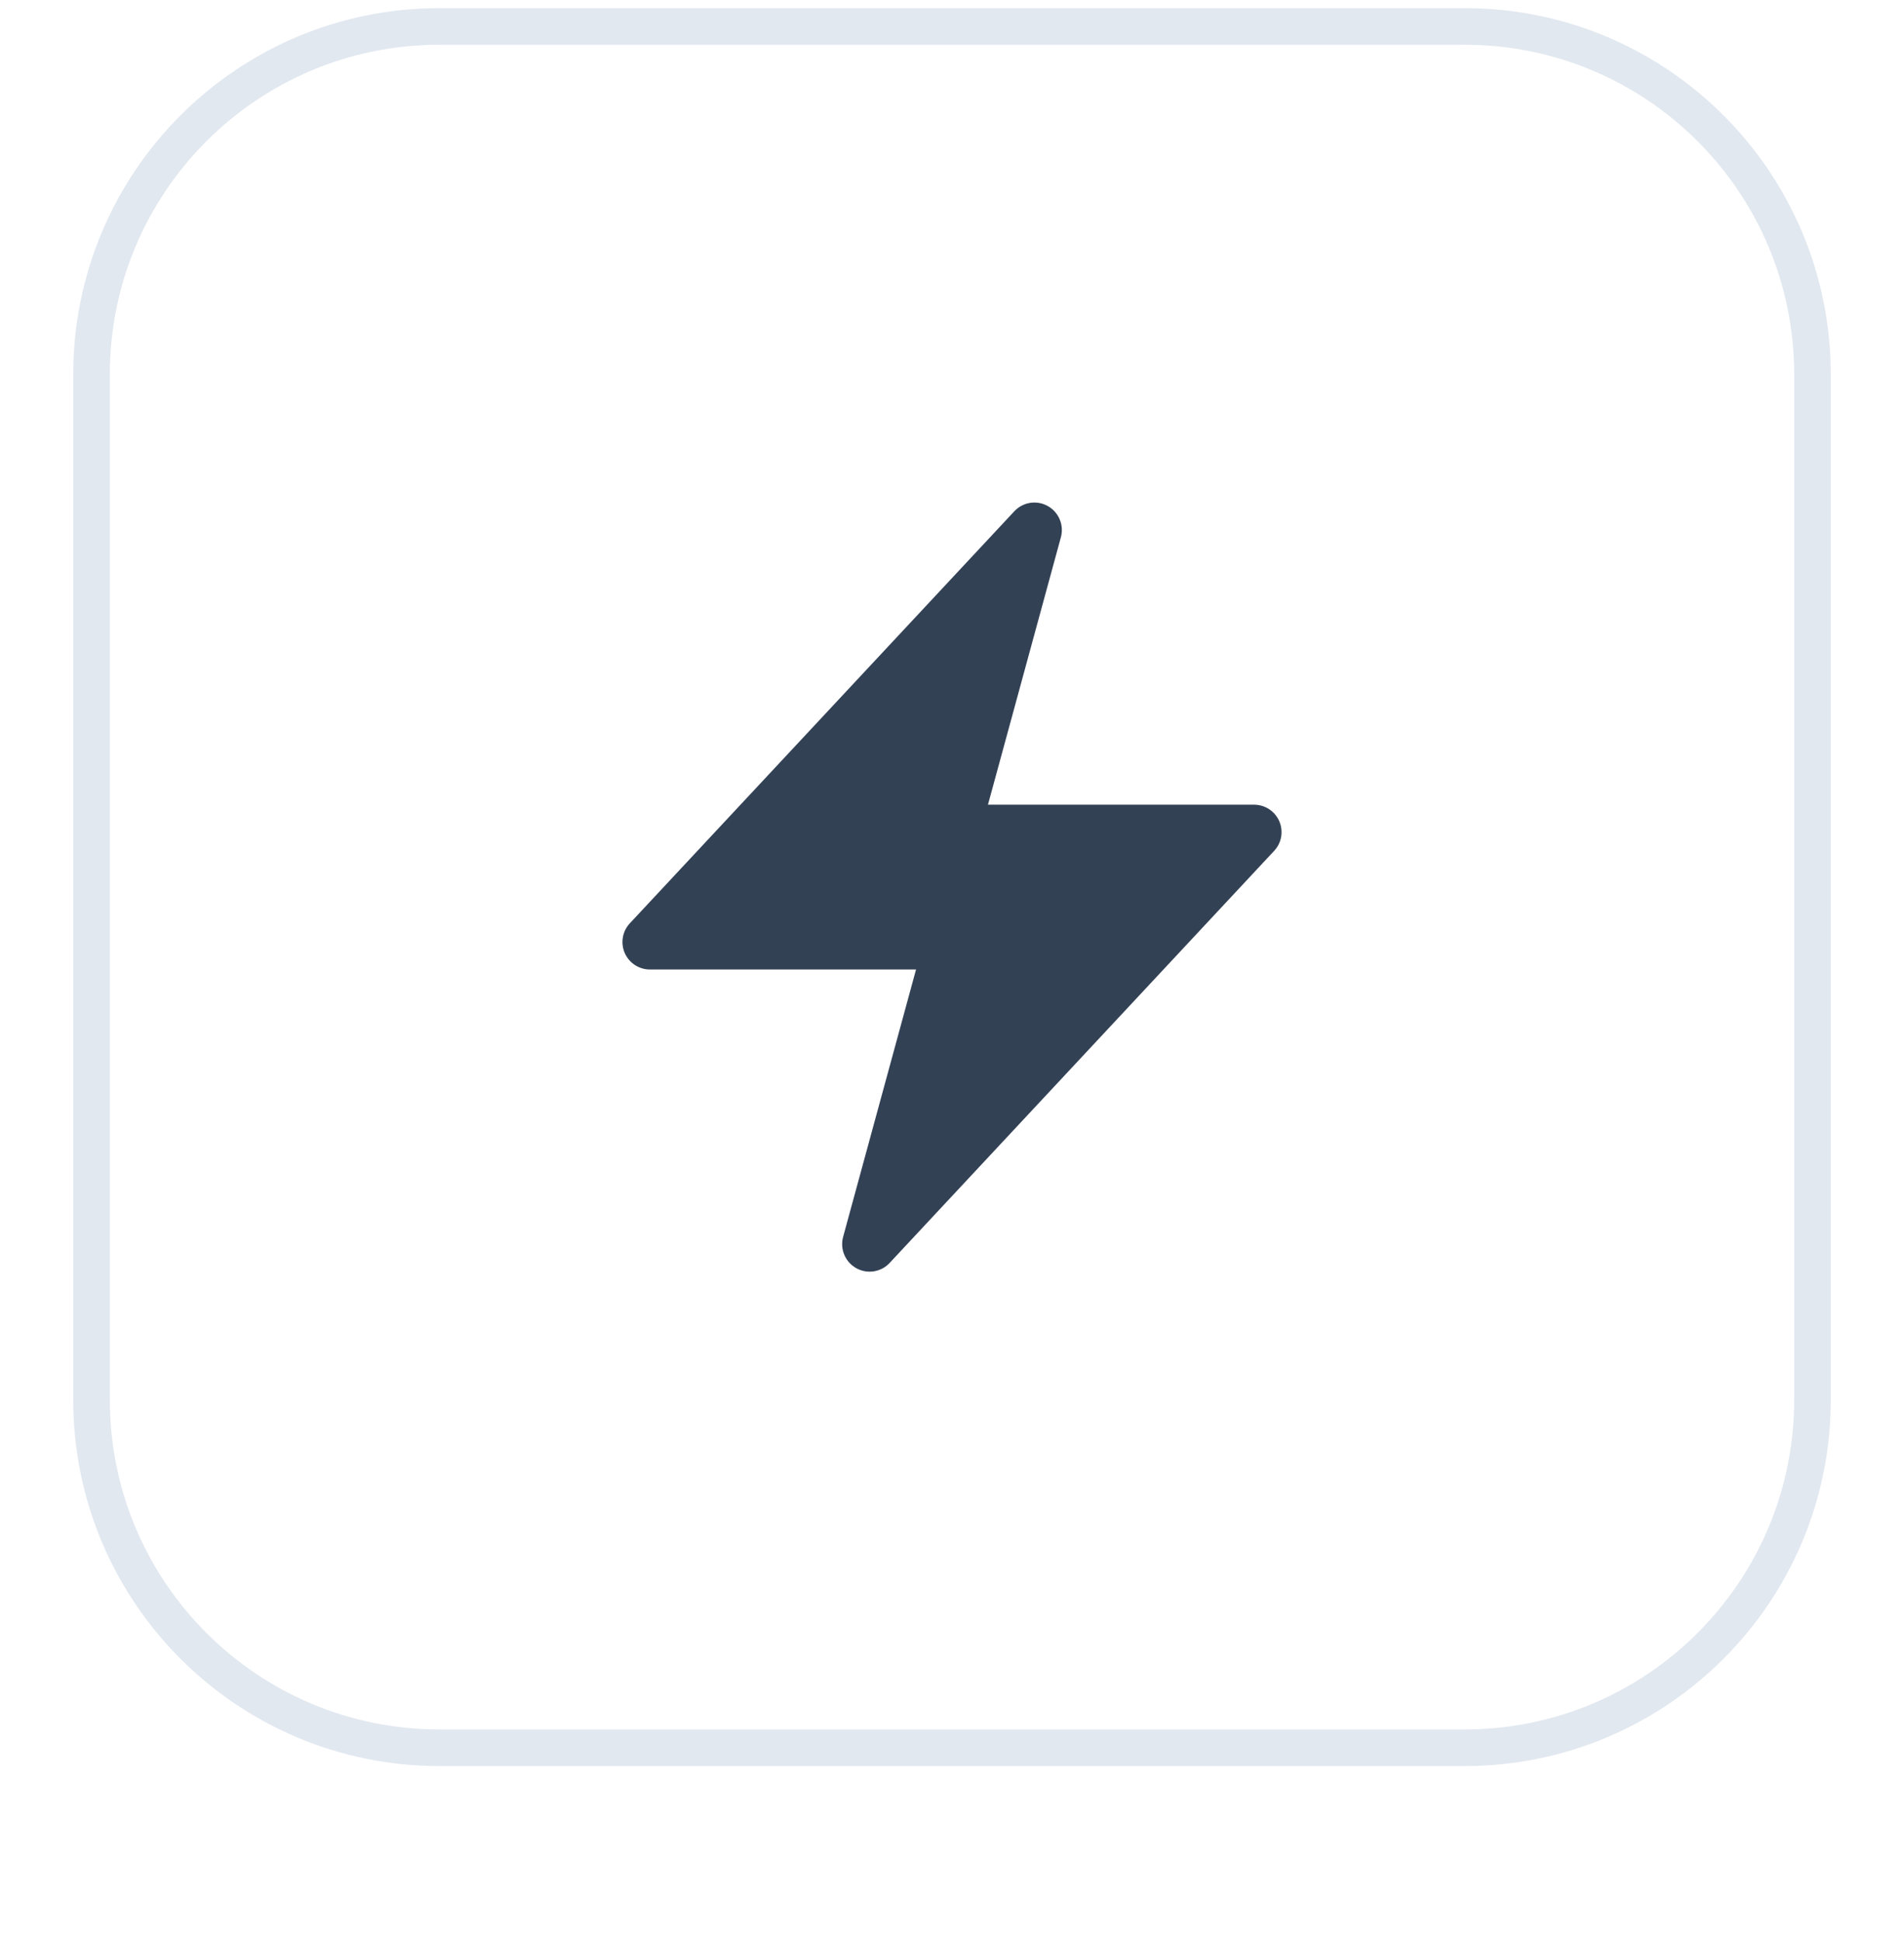
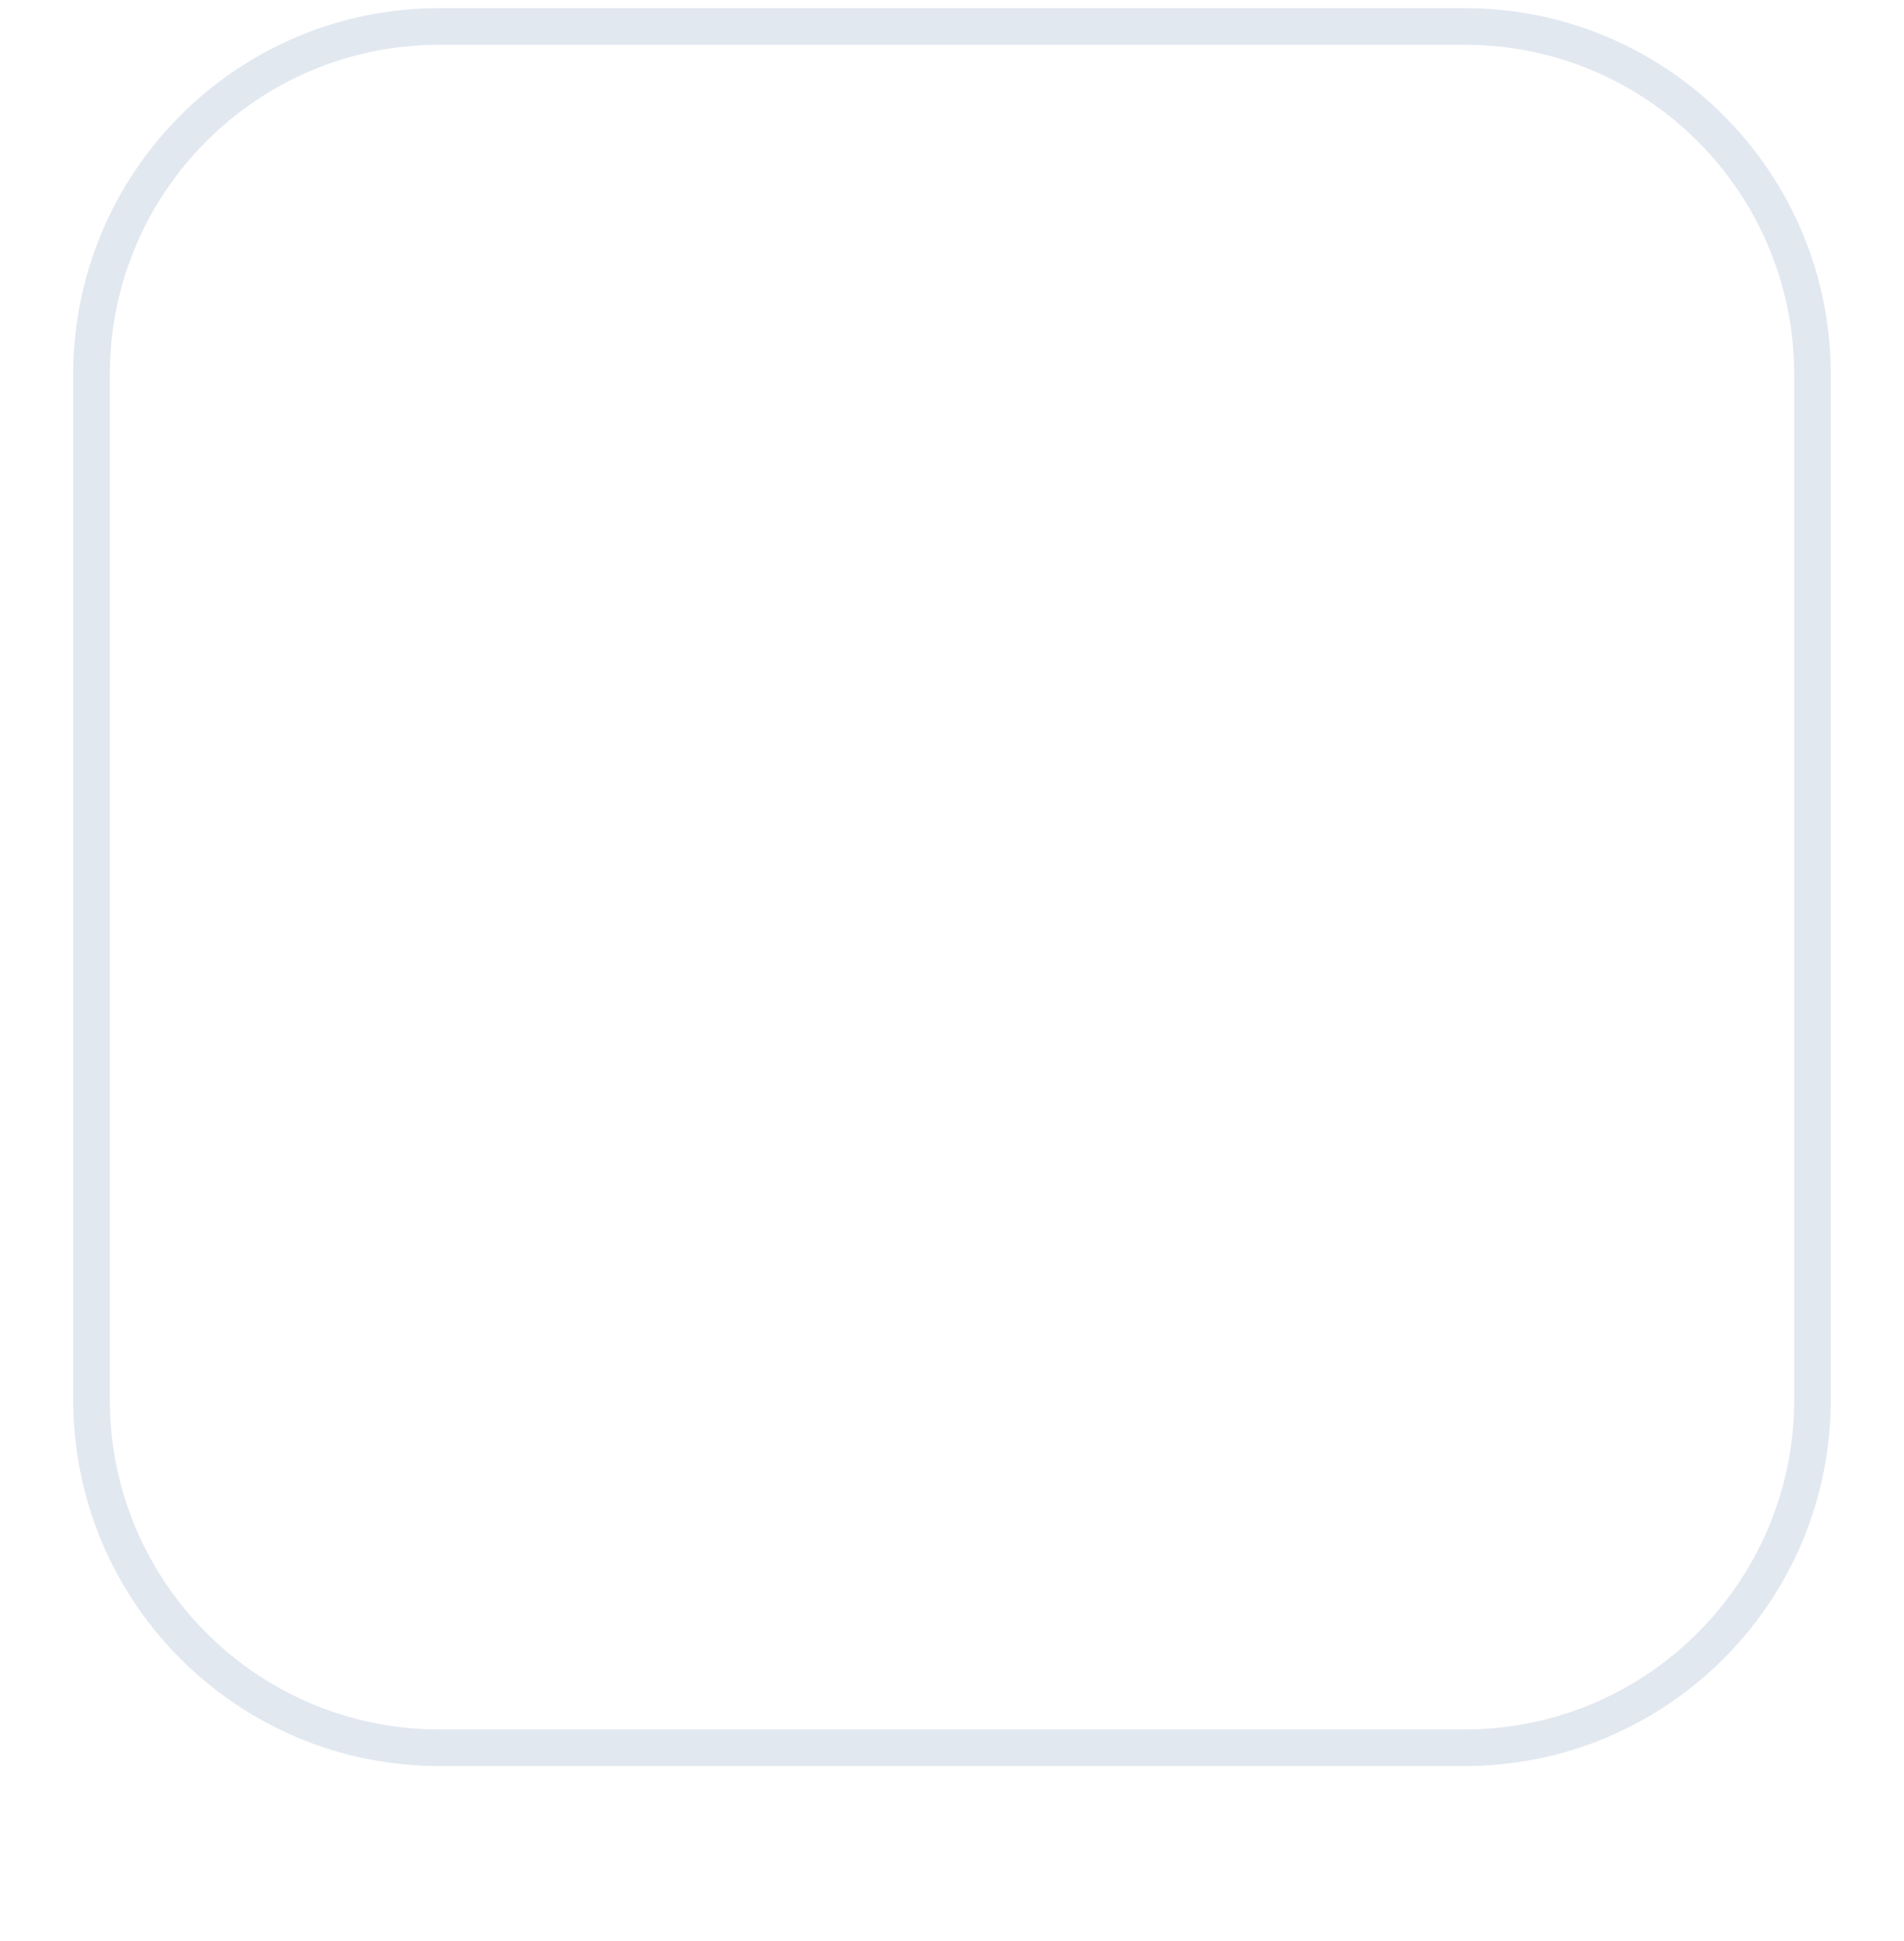
<svg xmlns="http://www.w3.org/2000/svg" width="52" height="53" viewBox="0 0 52 53" fill="none">
  <g filter="url(#filter0_dii_3212_9045)">
-     <path d="M2 11.222C2 5.699 6.477 1.222 12 1.222H40C45.523 1.222 50 5.699 50 11.222V39.222C50 44.745 45.523 49.222 40 49.222H12C6.477 49.222 2 44.745 2 39.222V11.222Z" fill="white" />
    <path d="M2.5 11.222C2.5 5.975 6.753 1.722 12 1.722H40C45.247 1.722 49.5 5.975 49.5 11.222V39.222C49.5 44.468 45.247 48.722 40 48.722H12C6.753 48.722 2.5 44.468 2.5 39.222V11.222Z" stroke="#E2E8F0" />
-     <path fill-rule="evenodd" clip-rule="evenodd" d="M28.615 14.817C28.916 14.985 29.064 15.336 28.974 15.669L26.982 22.972H34.25C34.549 22.972 34.819 23.149 34.938 23.423C35.057 23.697 35.002 24.015 34.798 24.233L24.298 35.483C24.063 35.736 23.686 35.795 23.385 35.627C23.084 35.459 22.936 35.107 23.026 34.774L25.018 27.472H17.75C17.451 27.472 17.181 27.294 17.062 27.021C16.943 26.747 16.998 26.428 17.202 26.21L27.702 14.96C27.937 14.708 28.314 14.649 28.615 14.817Z" fill="#334155" />
  </g>
  <defs>
    <filter id="filter0_dii_3212_9045" x="0" y="0.222" width="52" height="52" filterUnits="userSpaceOnUse" color-interpolation-filters="sRGB">
      <feFlood flood-opacity="0" result="BackgroundImageFix" />
      <feColorMatrix in="SourceAlpha" type="matrix" values="0 0 0 0 0 0 0 0 0 0 0 0 0 0 0 0 0 0 127 0" result="hardAlpha" />
      <feOffset dy="1" />
      <feGaussianBlur stdDeviation="1" />
      <feComposite in2="hardAlpha" operator="out" />
      <feColorMatrix type="matrix" values="0 0 0 0 0.063 0 0 0 0 0.094 0 0 0 0 0.157 0 0 0 0.05 0" />
      <feBlend mode="normal" in2="BackgroundImageFix" result="effect1_dropShadow_3212_9045" />
      <feBlend mode="normal" in="SourceGraphic" in2="effect1_dropShadow_3212_9045" result="shape" />
      <feColorMatrix in="SourceAlpha" type="matrix" values="0 0 0 0 0 0 0 0 0 0 0 0 0 0 0 0 0 0 127 0" result="hardAlpha" />
      <feOffset dy="-2" />
      <feComposite in2="hardAlpha" operator="arithmetic" k2="-1" k3="1" />
      <feColorMatrix type="matrix" values="0 0 0 0 0.063 0 0 0 0 0.094 0 0 0 0 0.157 0 0 0 0.05 0" />
      <feBlend mode="normal" in2="shape" result="effect2_innerShadow_3212_9045" />
      <feColorMatrix in="SourceAlpha" type="matrix" values="0 0 0 0 0 0 0 0 0 0 0 0 0 0 0 0 0 0 127 0" result="hardAlpha" />
      <feMorphology radius="1" operator="erode" in="SourceAlpha" result="effect3_innerShadow_3212_9045" />
      <feOffset />
      <feComposite in2="hardAlpha" operator="arithmetic" k2="-1" k3="1" />
      <feColorMatrix type="matrix" values="0 0 0 0 0.063 0 0 0 0 0.094 0 0 0 0 0.157 0 0 0 0.18 0" />
      <feBlend mode="normal" in2="effect2_innerShadow_3212_9045" result="effect3_innerShadow_3212_9045" />
    </filter>
  </defs>
</svg>